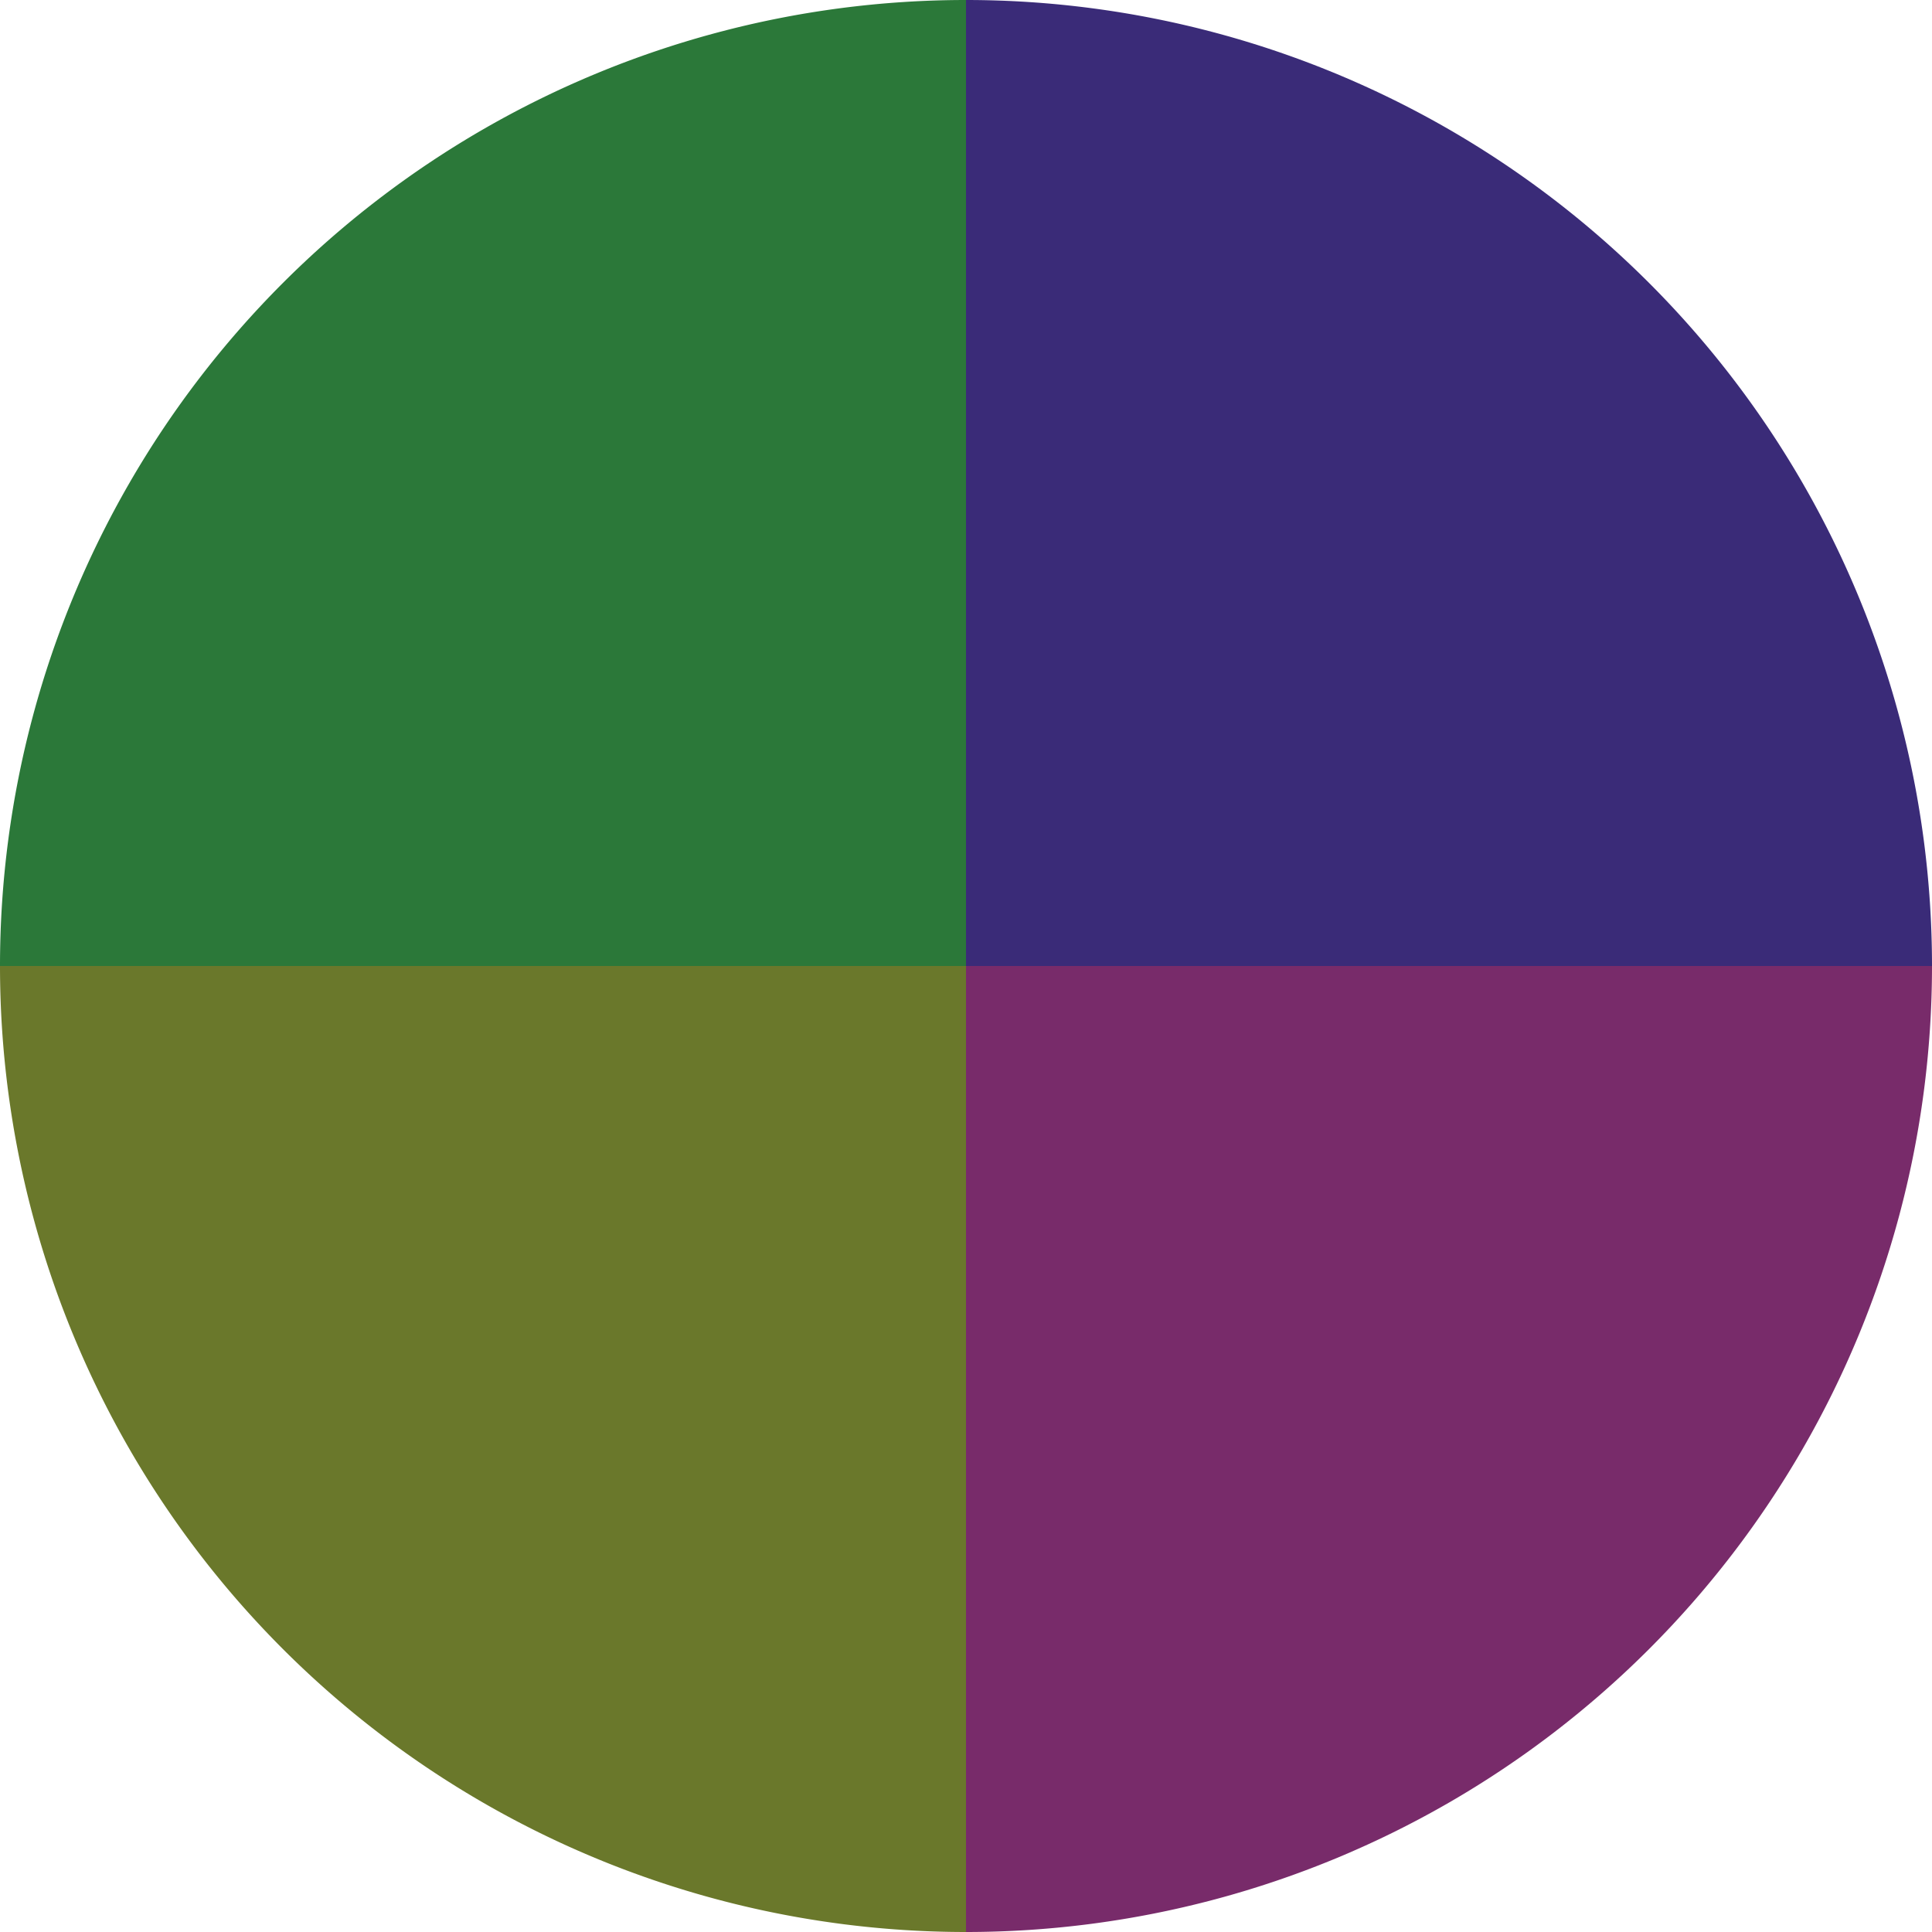
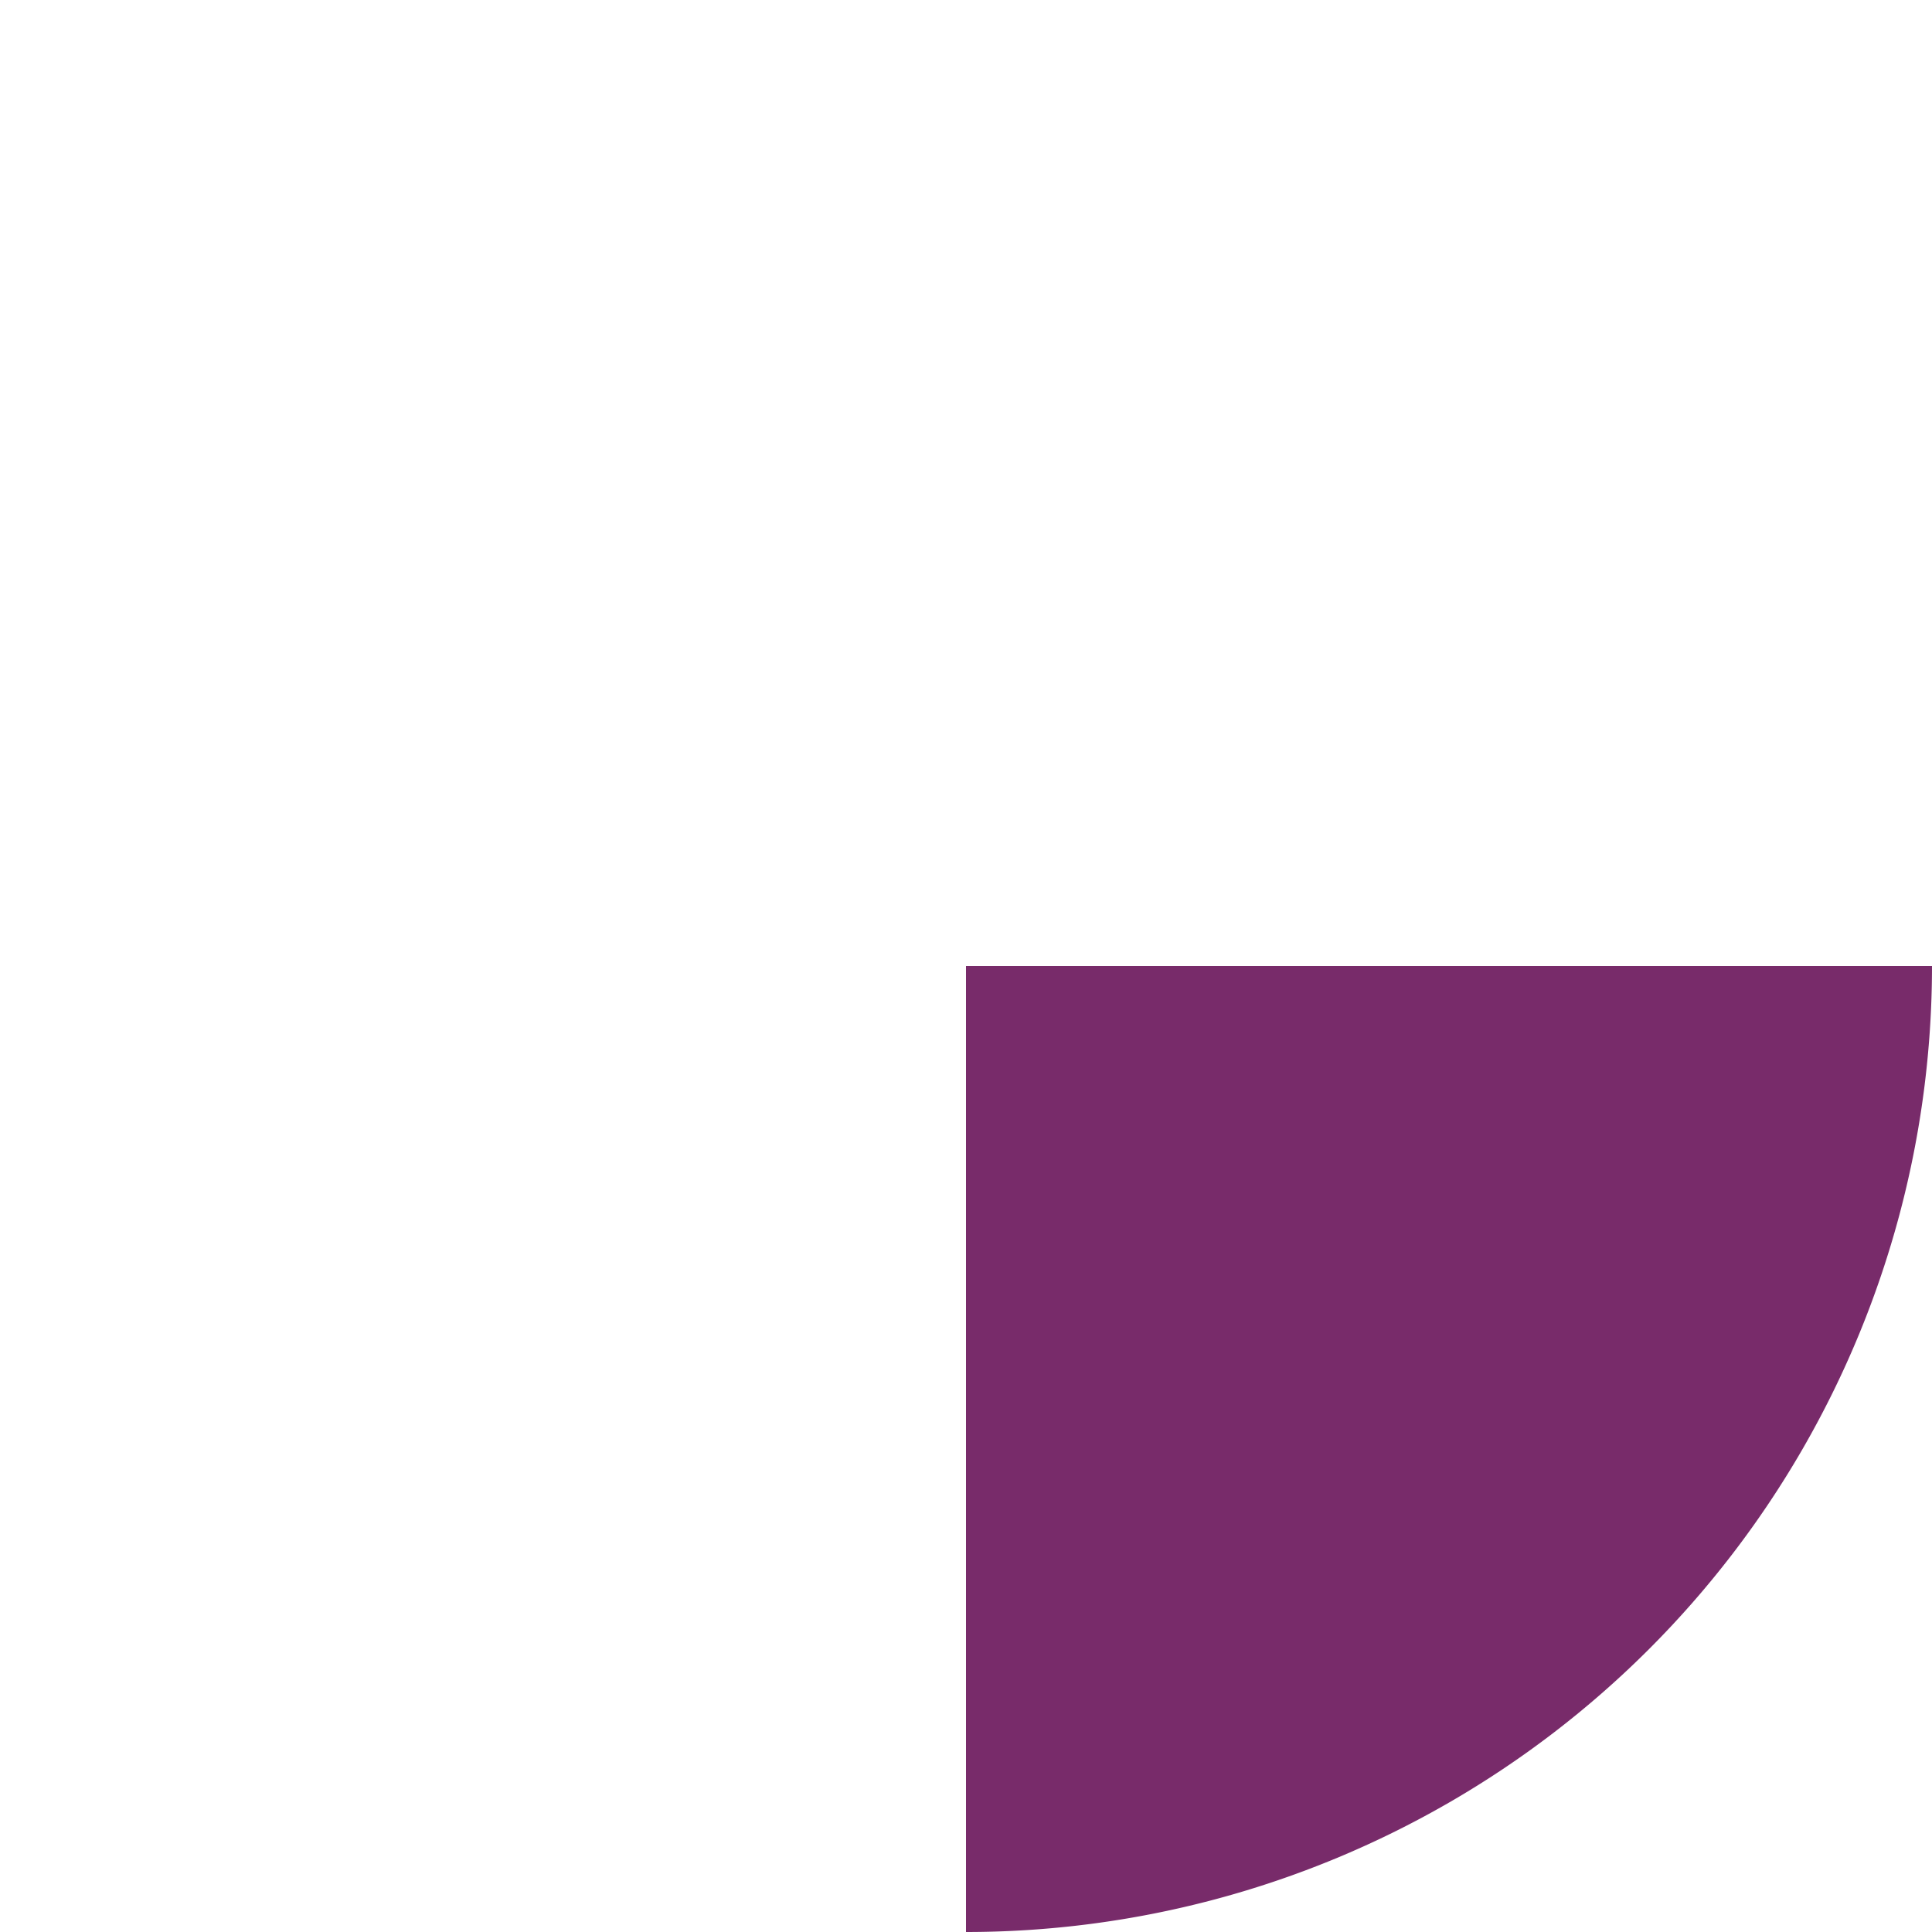
<svg xmlns="http://www.w3.org/2000/svg" width="500" height="500" viewBox="-1 -1 2 2">
-   <path d="M 0 -1               A 1,1 0 0,1 1 0             L 0,0              z" fill="#3a2b78" />
+   <path d="M 0 -1               L 0,0              z" fill="#3a2b78" />
  <path d="M 1 0               A 1,1 0 0,1 0 1             L 0,0              z" fill="#782b6a" />
-   <path d="M 0 1               A 1,1 0 0,1 -1 0             L 0,0              z" fill="#6a782b" />
-   <path d="M -1 0               A 1,1 0 0,1 -0 -1             L 0,0              z" fill="#2b7839" />
</svg>